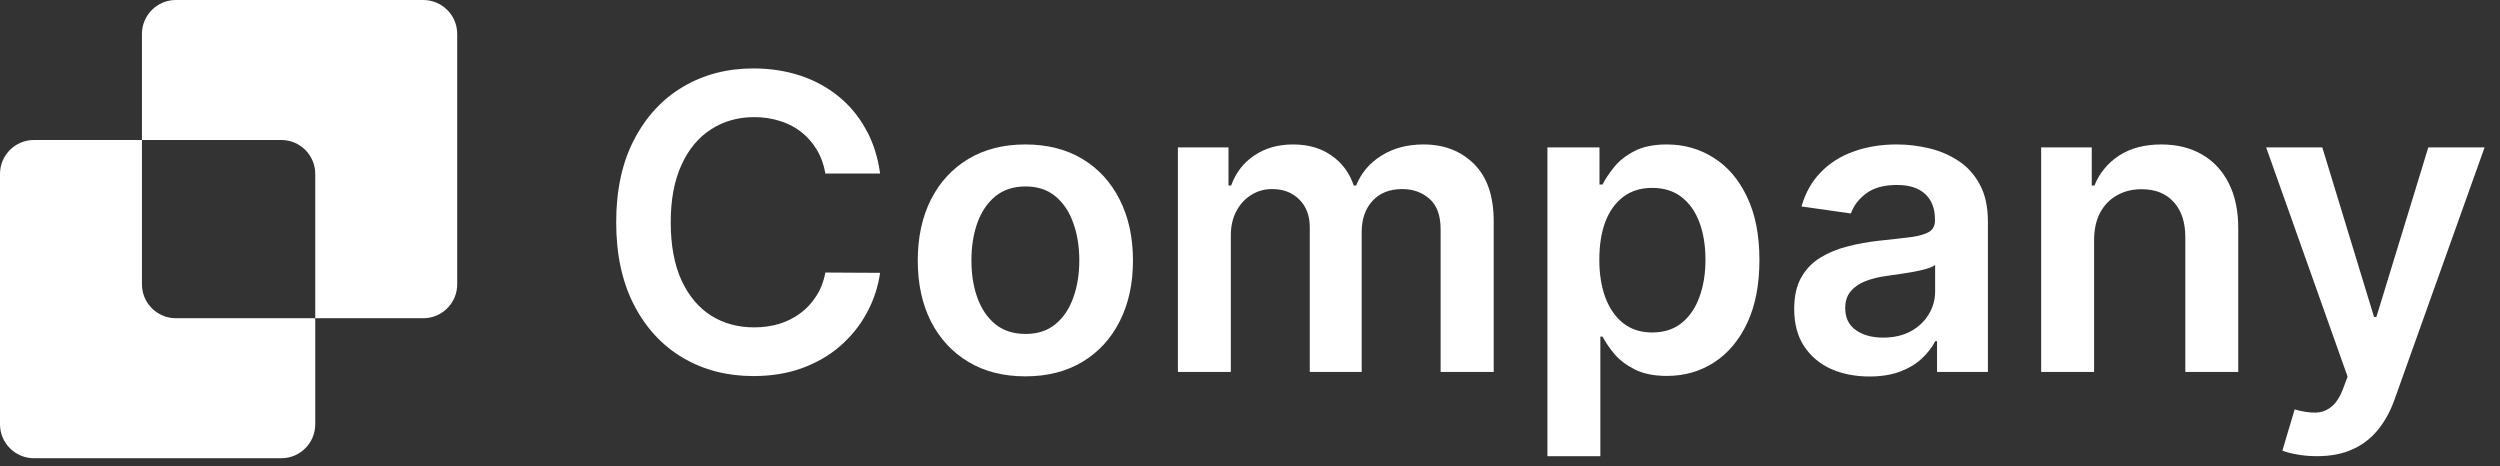
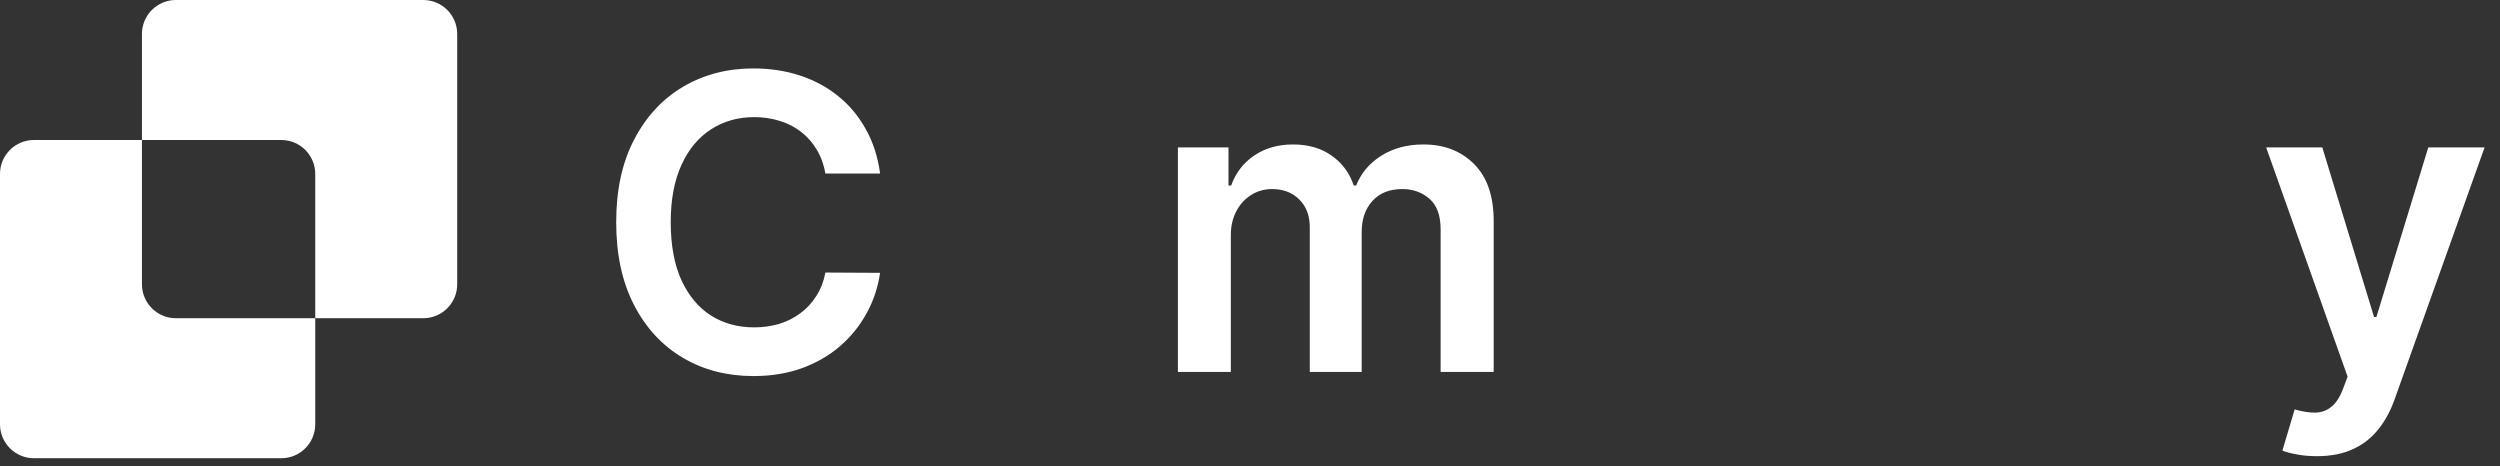
<svg xmlns="http://www.w3.org/2000/svg" width="134" height="25" viewBox="0 0 134 25" fill="none">
  <rect x="0" y="0" width="134" height="25" fill="#333333" stroke="none" />
  <path d="M7.608 1.82C7.608 0.815 8.423 0 9.428 0H22.686C23.691 0 24.506 0.815 24.506 1.82V15.237C24.506 16.242 23.691 17.057 22.686 17.057H16.897V9.323C16.897 8.318 16.083 7.504 15.078 7.504H7.608V1.82Z" fill="white" />
  <path d="M7.608 7.504H1.82C0.815 7.504 0 8.318 0 9.323V22.741C0 23.746 0.815 24.561 1.82 24.561H15.078C16.083 24.561 16.897 23.746 16.897 22.741V17.057H9.428C8.423 17.057 7.608 16.242 7.608 15.237V7.504Z" fill="white" />
  <path d="M47.173 9.303H44.242C44.159 8.822 44.004 8.397 43.78 8.026C43.555 7.649 43.276 7.331 42.941 7.07C42.607 6.808 42.225 6.612 41.797 6.482C41.374 6.346 40.917 6.278 40.426 6.278C39.553 6.278 38.78 6.498 38.106 6.936C37.432 7.37 36.904 8.007 36.523 8.848C36.142 9.684 35.951 10.706 35.951 11.913C35.951 13.14 36.142 14.175 36.523 15.016C36.91 15.852 37.437 16.484 38.106 16.912C38.78 17.335 39.551 17.547 40.418 17.547C40.898 17.547 41.348 17.484 41.766 17.359C42.189 17.228 42.568 17.038 42.902 16.787C43.242 16.536 43.526 16.228 43.756 15.862C43.991 15.496 44.153 15.079 44.242 14.608L47.173 14.624C47.063 15.387 46.826 16.102 46.46 16.771C46.099 17.44 45.627 18.03 45.041 18.542C44.456 19.049 43.772 19.446 42.988 19.733C42.205 20.016 41.335 20.157 40.379 20.157C38.968 20.157 37.709 19.83 36.602 19.177C35.494 18.524 34.621 17.581 33.984 16.348C33.347 15.115 33.028 13.637 33.028 11.913C33.028 10.183 33.349 8.705 33.992 7.477C34.635 6.244 35.51 5.301 36.617 4.648C37.725 3.995 38.979 3.668 40.379 3.668C41.272 3.668 42.103 3.794 42.871 4.045C43.639 4.295 44.323 4.664 44.924 5.15C45.525 5.63 46.018 6.221 46.405 6.921C46.797 7.616 47.053 8.41 47.173 9.303Z" fill="white" />
-   <path fill-rule="evenodd" clip-rule="evenodd" d="M51.903 19.396C52.766 19.914 53.784 20.172 54.96 20.172C56.135 20.172 57.154 19.914 58.016 19.396C58.878 18.879 59.544 18.156 60.014 17.226C60.49 16.296 60.727 15.209 60.727 13.966C60.727 12.722 60.49 11.633 60.014 10.698C59.544 9.763 58.878 9.037 58.016 8.519C57.154 8.002 56.135 7.743 54.96 7.743C53.784 7.743 52.766 8.002 51.903 8.519C51.041 9.037 50.373 9.763 49.897 10.698C49.427 11.633 49.192 12.722 49.192 13.966C49.192 15.209 49.427 16.296 49.897 17.226C50.373 18.156 51.041 18.879 51.903 19.396ZM56.574 17.375C56.146 17.725 55.613 17.9 54.975 17.9C54.322 17.9 53.779 17.725 53.345 17.375C52.917 17.019 52.596 16.544 52.382 15.948C52.172 15.353 52.068 14.689 52.068 13.958C52.068 13.221 52.172 12.555 52.382 11.96C52.596 11.359 52.917 10.881 53.345 10.525C53.779 10.17 54.322 9.993 54.975 9.993C55.613 9.993 56.146 10.17 56.574 10.525C57.002 10.881 57.321 11.359 57.53 11.96C57.744 12.555 57.851 13.221 57.851 13.958C57.851 14.689 57.744 15.353 57.53 15.948C57.321 16.544 57.002 17.019 56.574 17.375Z" fill="white" />
  <path d="M63.135 19.937V7.9H65.847V9.946H65.988C66.238 9.256 66.654 8.718 67.234 8.331C67.814 7.939 68.506 7.743 69.31 7.743C70.125 7.743 70.812 7.942 71.371 8.339C71.936 8.731 72.333 9.266 72.562 9.946H72.688C72.954 9.277 73.404 8.744 74.036 8.347C74.673 7.945 75.428 7.743 76.3 7.743C77.408 7.743 78.312 8.094 79.012 8.794C79.712 9.494 80.062 10.515 80.062 11.858V19.937H77.217V12.296C77.217 11.549 77.019 11.004 76.622 10.659C76.225 10.309 75.739 10.134 75.164 10.134C74.48 10.134 73.944 10.348 73.558 10.776C73.176 11.199 72.986 11.751 72.986 12.43V19.937H70.204V12.179C70.204 11.557 70.016 11.061 69.639 10.69C69.269 10.319 68.783 10.134 68.182 10.134C67.774 10.134 67.403 10.238 67.069 10.447C66.735 10.651 66.468 10.941 66.27 11.317C66.071 11.688 65.972 12.121 65.972 12.618V19.937H63.135Z" fill="white" />
-   <path fill-rule="evenodd" clip-rule="evenodd" d="M82.942 7.9V24.451H85.779V18.041H85.896C86.048 18.333 86.26 18.644 86.531 18.973C86.808 19.297 87.174 19.574 87.628 19.804C88.083 20.034 88.655 20.149 89.344 20.149C90.29 20.149 91.136 19.906 91.883 19.42C92.631 18.934 93.221 18.229 93.655 17.304C94.088 16.379 94.305 15.256 94.305 13.934C94.305 12.597 94.083 11.469 93.639 10.549C93.2 9.624 92.605 8.927 91.852 8.457C91.105 7.981 90.267 7.743 89.337 7.743C88.631 7.743 88.051 7.864 87.597 8.104C87.142 8.339 86.782 8.624 86.516 8.958C86.249 9.287 86.043 9.598 85.896 9.891H85.732V7.9H82.942ZM86.053 15.964C85.834 15.379 85.724 14.697 85.724 13.919C85.724 13.14 85.831 12.464 86.045 11.889C86.265 11.314 86.586 10.868 87.009 10.549C87.432 10.23 87.947 10.071 88.553 10.071C89.185 10.071 89.713 10.236 90.136 10.565C90.559 10.894 90.878 11.348 91.092 11.928C91.306 12.508 91.413 13.172 91.413 13.919C91.413 14.671 91.304 15.342 91.084 15.933C90.87 16.518 90.551 16.98 90.128 17.32C89.705 17.654 89.18 17.821 88.553 17.821C87.952 17.821 87.44 17.659 87.017 17.335C86.599 17.006 86.278 16.549 86.053 15.964Z" fill="white" />
-   <path fill-rule="evenodd" clip-rule="evenodd" d="M100.197 20.18C99.434 20.18 98.747 20.044 98.136 19.773C97.529 19.496 97.049 19.088 96.694 18.55C96.344 18.012 96.169 17.349 96.169 16.56C96.169 15.88 96.294 15.319 96.545 14.875C96.796 14.431 97.138 14.075 97.571 13.809C98.005 13.543 98.493 13.341 99.037 13.206C99.585 13.065 100.152 12.963 100.737 12.9C101.443 12.827 102.015 12.761 102.454 12.704C102.892 12.641 103.211 12.547 103.41 12.422C103.613 12.291 103.715 12.09 103.715 11.819V11.771C103.715 11.181 103.54 10.724 103.19 10.4C102.84 10.076 102.336 9.914 101.678 9.914C100.983 9.914 100.432 10.066 100.024 10.369C99.622 10.672 99.35 11.03 99.209 11.442L96.56 11.066C96.769 10.335 97.114 9.724 97.595 9.232C98.076 8.736 98.663 8.365 99.358 8.12C100.053 7.869 100.821 7.743 101.662 7.743C102.242 7.743 102.819 7.811 103.394 7.947C103.969 8.083 104.494 8.308 104.969 8.621C105.444 8.929 105.826 9.35 106.113 9.883C106.406 10.416 106.552 11.082 106.552 11.881V19.937H103.825V18.284H103.731C103.558 18.618 103.316 18.931 103.002 19.224C102.694 19.511 102.305 19.744 101.834 19.922C101.369 20.094 100.824 20.18 100.197 20.18ZM100.933 18.096C101.503 18.096 101.996 17.983 102.414 17.759C102.832 17.529 103.154 17.226 103.378 16.85C103.608 16.473 103.723 16.063 103.723 15.619V14.201C103.634 14.274 103.483 14.342 103.269 14.405C103.06 14.467 102.824 14.522 102.563 14.569C102.302 14.616 102.043 14.658 101.787 14.694C101.531 14.731 101.309 14.762 101.121 14.789C100.698 14.846 100.319 14.94 99.985 15.071C99.651 15.201 99.387 15.384 99.194 15.619C99 15.849 98.904 16.147 98.904 16.513C98.904 17.035 99.094 17.43 99.476 17.696C99.857 17.962 100.343 18.096 100.933 18.096Z" fill="white" />
-   <path d="M112.243 19.937V12.884C112.243 12.304 112.35 11.811 112.564 11.403C112.784 10.996 113.084 10.685 113.465 10.471C113.852 10.251 114.294 10.142 114.79 10.142C115.521 10.142 116.093 10.369 116.506 10.823C116.924 11.278 117.133 11.907 117.133 12.712V19.937H119.97V12.273C119.975 11.312 119.805 10.494 119.46 9.82C119.121 9.146 118.64 8.632 118.019 8.276C117.402 7.921 116.678 7.743 115.848 7.743C114.949 7.743 114.194 7.942 113.583 8.339C112.977 8.736 112.536 9.272 112.259 9.946H112.118V7.9H109.406V19.937H112.243Z" fill="white" />
  <path d="M123.112 24.357C123.441 24.42 123.799 24.451 124.185 24.451C124.927 24.451 125.565 24.328 126.097 24.083C126.636 23.843 127.09 23.492 127.461 23.033C127.832 22.578 128.13 22.032 128.354 21.395L133.174 7.9H130.157L127.375 16.991H127.249L124.475 7.9H121.466L125.831 20.188L125.588 20.838C125.416 21.293 125.204 21.617 124.953 21.81C124.708 22.009 124.423 22.111 124.099 22.116C123.775 22.121 123.407 22.064 122.994 21.943L122.336 24.153C122.529 24.232 122.788 24.3 123.112 24.357Z" fill="white" />
</svg>